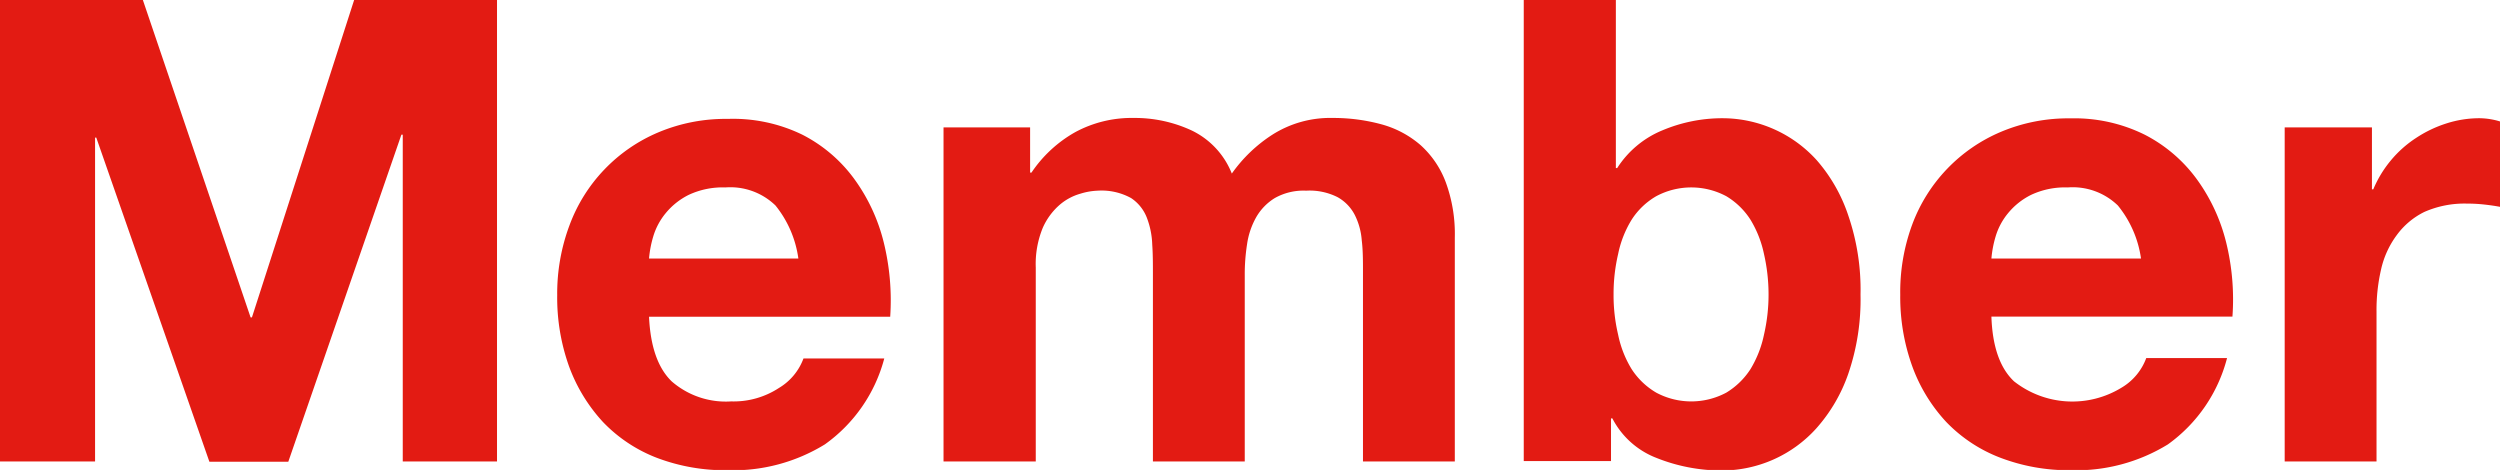
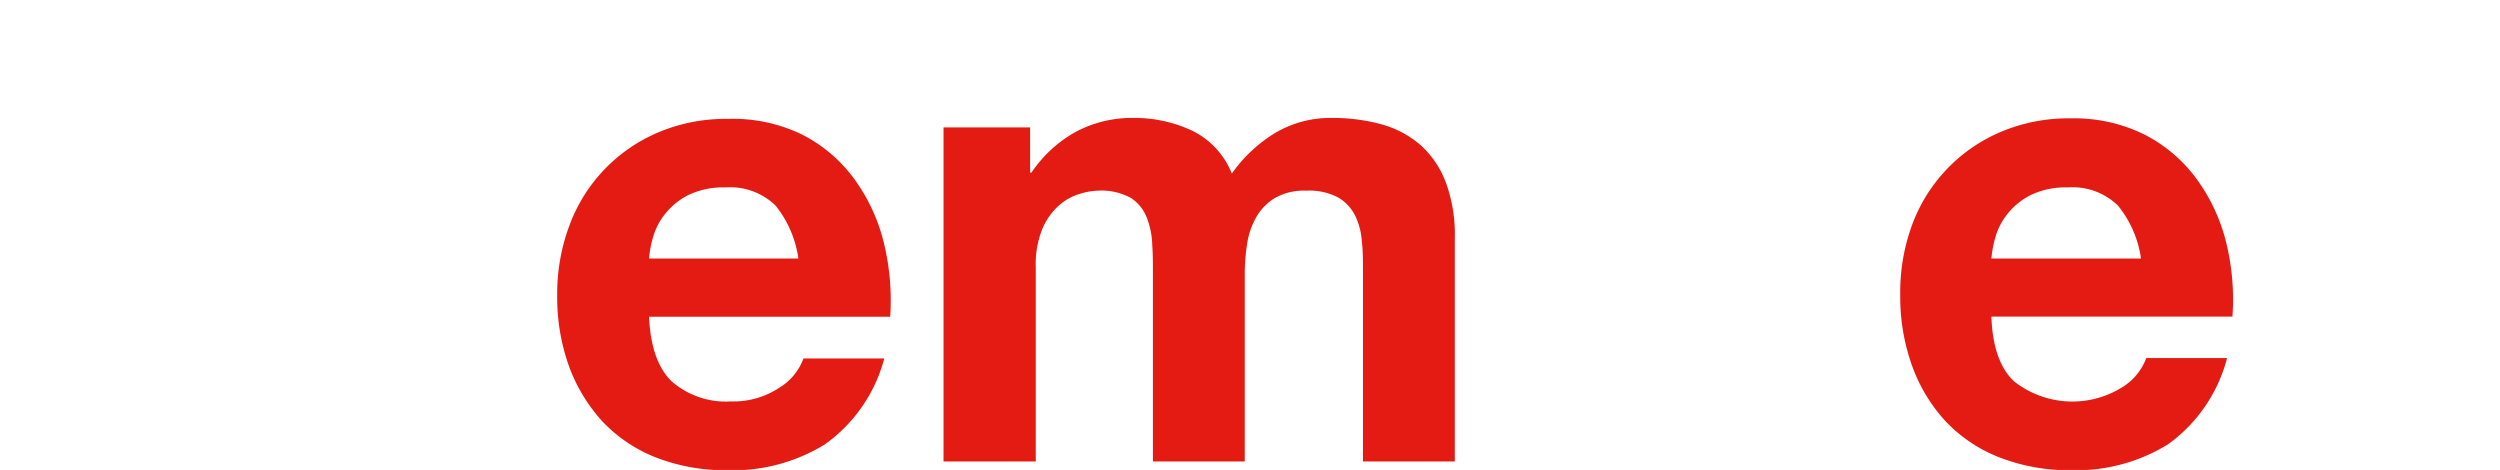
<svg xmlns="http://www.w3.org/2000/svg" width="185.66" height="34.9" viewBox="0 0 185.66 34.9">
  <defs>
    <style>.cls-1{fill:#e31b13;}</style>
  </defs>
  <title>text_member</title>
  <g id="レイヤー_2" data-name="レイヤー 2">
    <g id="レイヤー_1-2" data-name="レイヤー 1">
-       <path class="cls-1" d="M10.61,0l8,23.57h.1L26.3,0H36.91V34.27h-7V10h-.1l-8.4,24.29H15.55L7.15,10.22H7.06V34.27H0V0Z" />
      <path class="cls-1" d="M49.88,28.32a6.12,6.12,0,0,0,4.42,1.49,6.14,6.14,0,0,0,3.55-1,4.27,4.27,0,0,0,1.82-2.19h6A11.4,11.4,0,0,1,61.26,33a13,13,0,0,1-7.2,1.92A14.27,14.27,0,0,1,48.78,34a11,11,0,0,1-4-2.66,12.33,12.33,0,0,1-2.52-4.13,15.16,15.16,0,0,1-.88-5.28,14.45,14.45,0,0,1,.91-5.19,12,12,0,0,1,6.6-6.91,12.87,12.87,0,0,1,5.16-1A11.76,11.76,0,0,1,59.58,10a10.91,10.91,0,0,1,3.86,3.29A13.45,13.45,0,0,1,65.63,18a18,18,0,0,1,.48,5.52H48.2Q48.35,26.84,49.88,28.32Zm7.71-13.06a4.82,4.82,0,0,0-3.72-1.34,5.93,5.93,0,0,0-2.72.55,5.19,5.19,0,0,0-1.72,1.37,4.92,4.92,0,0,0-.92,1.73,8.09,8.09,0,0,0-.31,1.63H59.29A8,8,0,0,0,57.59,15.26Z" />
      <path class="cls-1" d="M76.5,9.46v3.36h.1a9.57,9.57,0,0,1,3.24-3,8.8,8.8,0,0,1,4.34-1.06,10,10,0,0,1,4.3.92,6,6,0,0,1,3,3.21,10.9,10.9,0,0,1,3-2.88,8,8,0,0,1,4.49-1.25,13.65,13.65,0,0,1,3.65.48,7.4,7.4,0,0,1,2.88,1.54,7,7,0,0,1,1.87,2.76,11.15,11.15,0,0,1,.67,4.1V34.27h-6.82V20.21c0-.83,0-1.62-.09-2.35a5,5,0,0,0-.53-1.92,3.18,3.18,0,0,0-1.27-1.3A4.6,4.6,0,0,0,97,14.16a4.34,4.34,0,0,0-2.33.55,4,4,0,0,0-1.39,1.44,5.73,5.73,0,0,0-.67,2,14.4,14.4,0,0,0-.17,2.28V34.27H85.62V20.35c0-.73,0-1.46-.05-2.18a6.07,6.07,0,0,0-.4-2A3.08,3.08,0,0,0,84,14.71a4.54,4.54,0,0,0-2.48-.55,4.88,4.88,0,0,0-1.27.22,4.06,4.06,0,0,0-1.53.81,4.85,4.85,0,0,0-1.28,1.73,7.06,7.06,0,0,0-.52,2.95v14.4H70.07V9.46Z" />
-       <path class="cls-1" d="M120,0V12.48h.1a7.26,7.26,0,0,1,3.38-2.81,11.47,11.47,0,0,1,4.44-.89,9.45,9.45,0,0,1,7,3.12A12,12,0,0,1,137.26,16a17,17,0,0,1,.91,5.88,17,17,0,0,1-.91,5.88,12,12,0,0,1-2.38,4.06,9.45,9.45,0,0,1-7,3.12A13,13,0,0,1,123,34a6.18,6.18,0,0,1-3.26-2.93h-.1v3.17h-6.48V0Zm11,18.86A8.06,8.06,0,0,0,130,16.32a5.46,5.46,0,0,0-1.8-1.75,5.52,5.52,0,0,0-5.2,0,5.37,5.37,0,0,0-1.83,1.75,7.82,7.82,0,0,0-1,2.54,13,13,0,0,0-.34,3,12.7,12.7,0,0,0,.34,3,7.87,7.87,0,0,0,1,2.55A5.46,5.46,0,0,0,123,29.16a5.52,5.52,0,0,0,5.2,0,5.56,5.56,0,0,0,1.8-1.75A8.11,8.11,0,0,0,131,24.86a13.26,13.26,0,0,0,.34-3A13.52,13.52,0,0,0,131,18.86Z" />
      <path class="cls-1" d="M149.57,28.32a7,7,0,0,0,8,.46,4.27,4.27,0,0,0,1.82-2.19h6A11.4,11.4,0,0,1,161,33a13,13,0,0,1-7.2,1.92,14.23,14.23,0,0,1-5.28-.94,11,11,0,0,1-4-2.66A12.17,12.17,0,0,1,142,27.17a15.16,15.16,0,0,1-.88-5.28A14.45,14.45,0,0,1,142,16.7a12,12,0,0,1,6.6-6.91,12.87,12.87,0,0,1,5.16-1A11.76,11.76,0,0,1,159.27,10a11,11,0,0,1,3.86,3.29,13.45,13.45,0,0,1,2.19,4.7,17.7,17.7,0,0,1,.47,5.52h-17.9Q148,26.84,149.57,28.32Zm7.71-13.06a4.82,4.82,0,0,0-3.72-1.34,5.93,5.93,0,0,0-2.72.55,5.19,5.19,0,0,0-1.72,1.37,4.92,4.92,0,0,0-.92,1.73,8.09,8.09,0,0,0-.31,1.63H159A8,8,0,0,0,157.28,15.26Z" />
-       <path class="cls-1" d="M176.15,9.46v4.6h.1a8.48,8.48,0,0,1,1.29-2.13,8.33,8.33,0,0,1,1.88-1.68,9,9,0,0,1,2.25-1.08,8,8,0,0,1,2.5-.39,5.35,5.35,0,0,1,1.49.24v6.34c-.32-.06-.71-.12-1.16-.17a11.52,11.52,0,0,0-1.29-.07,7.37,7.37,0,0,0-3.17.62A5.59,5.59,0,0,0,178,17.45,6.72,6.72,0,0,0,176.83,20a13.38,13.38,0,0,0-.34,3.12V34.27h-6.82V9.46Z" />
    </g>
  </g>
</svg>